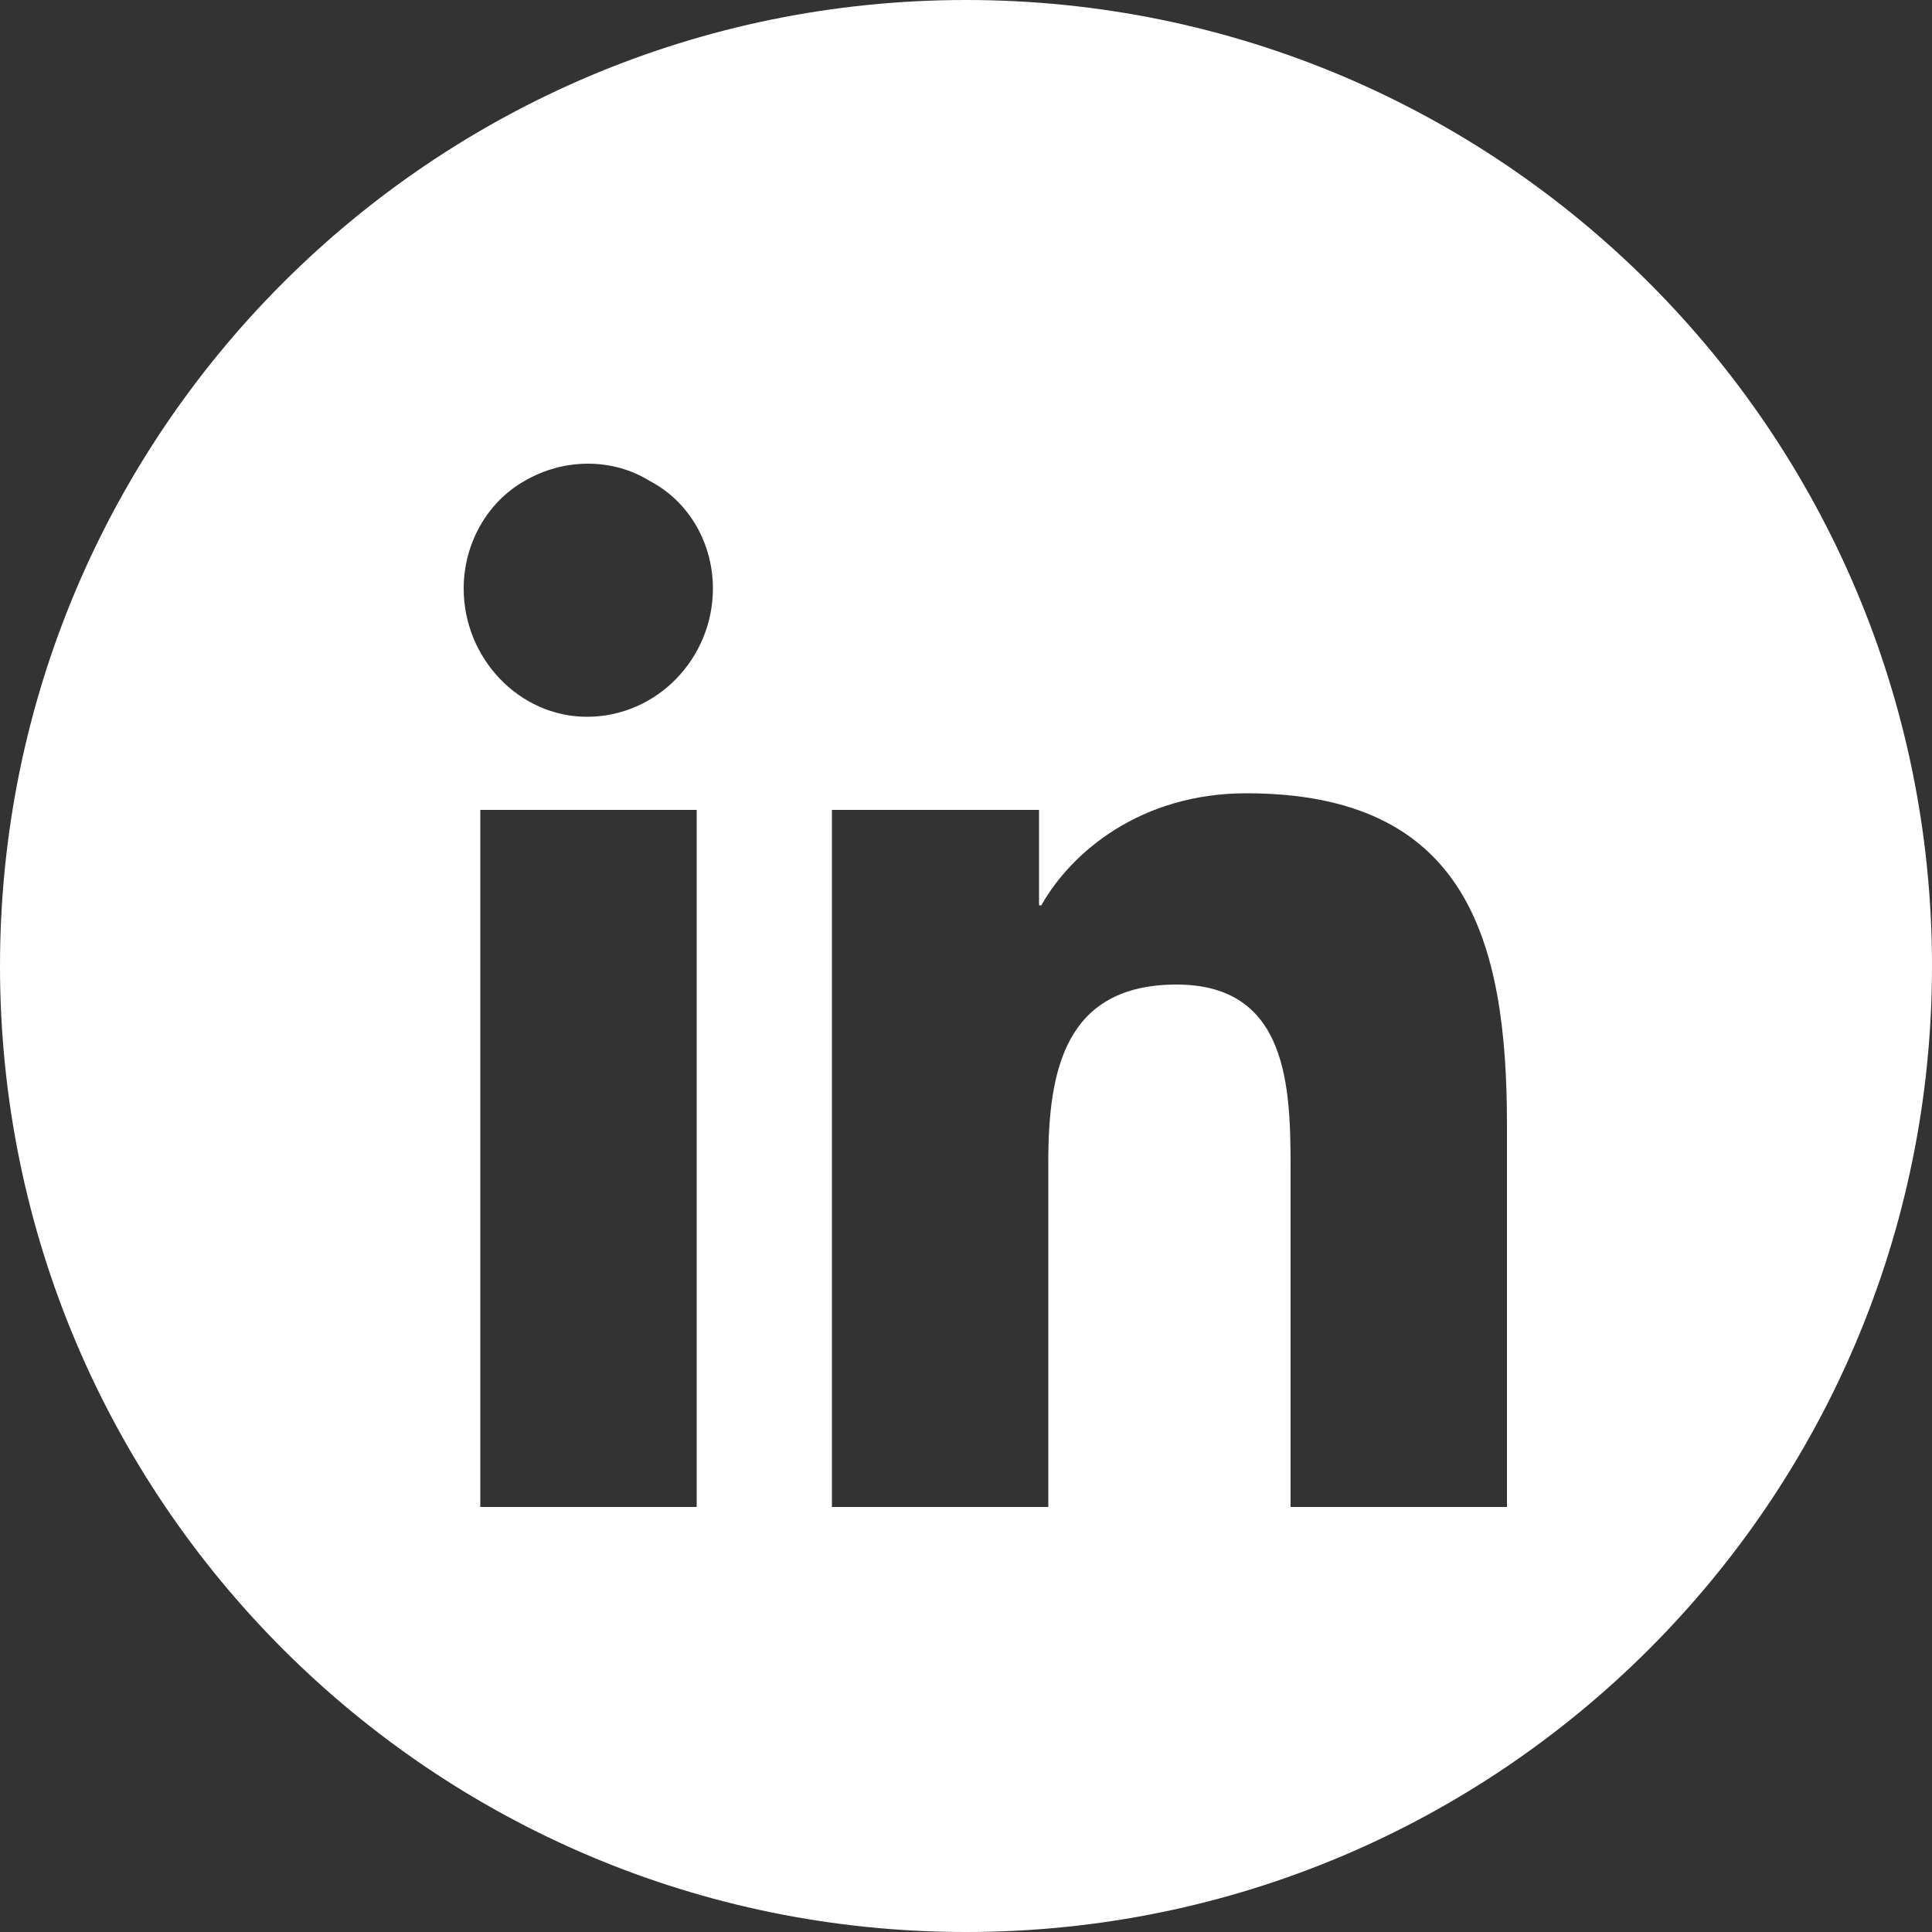
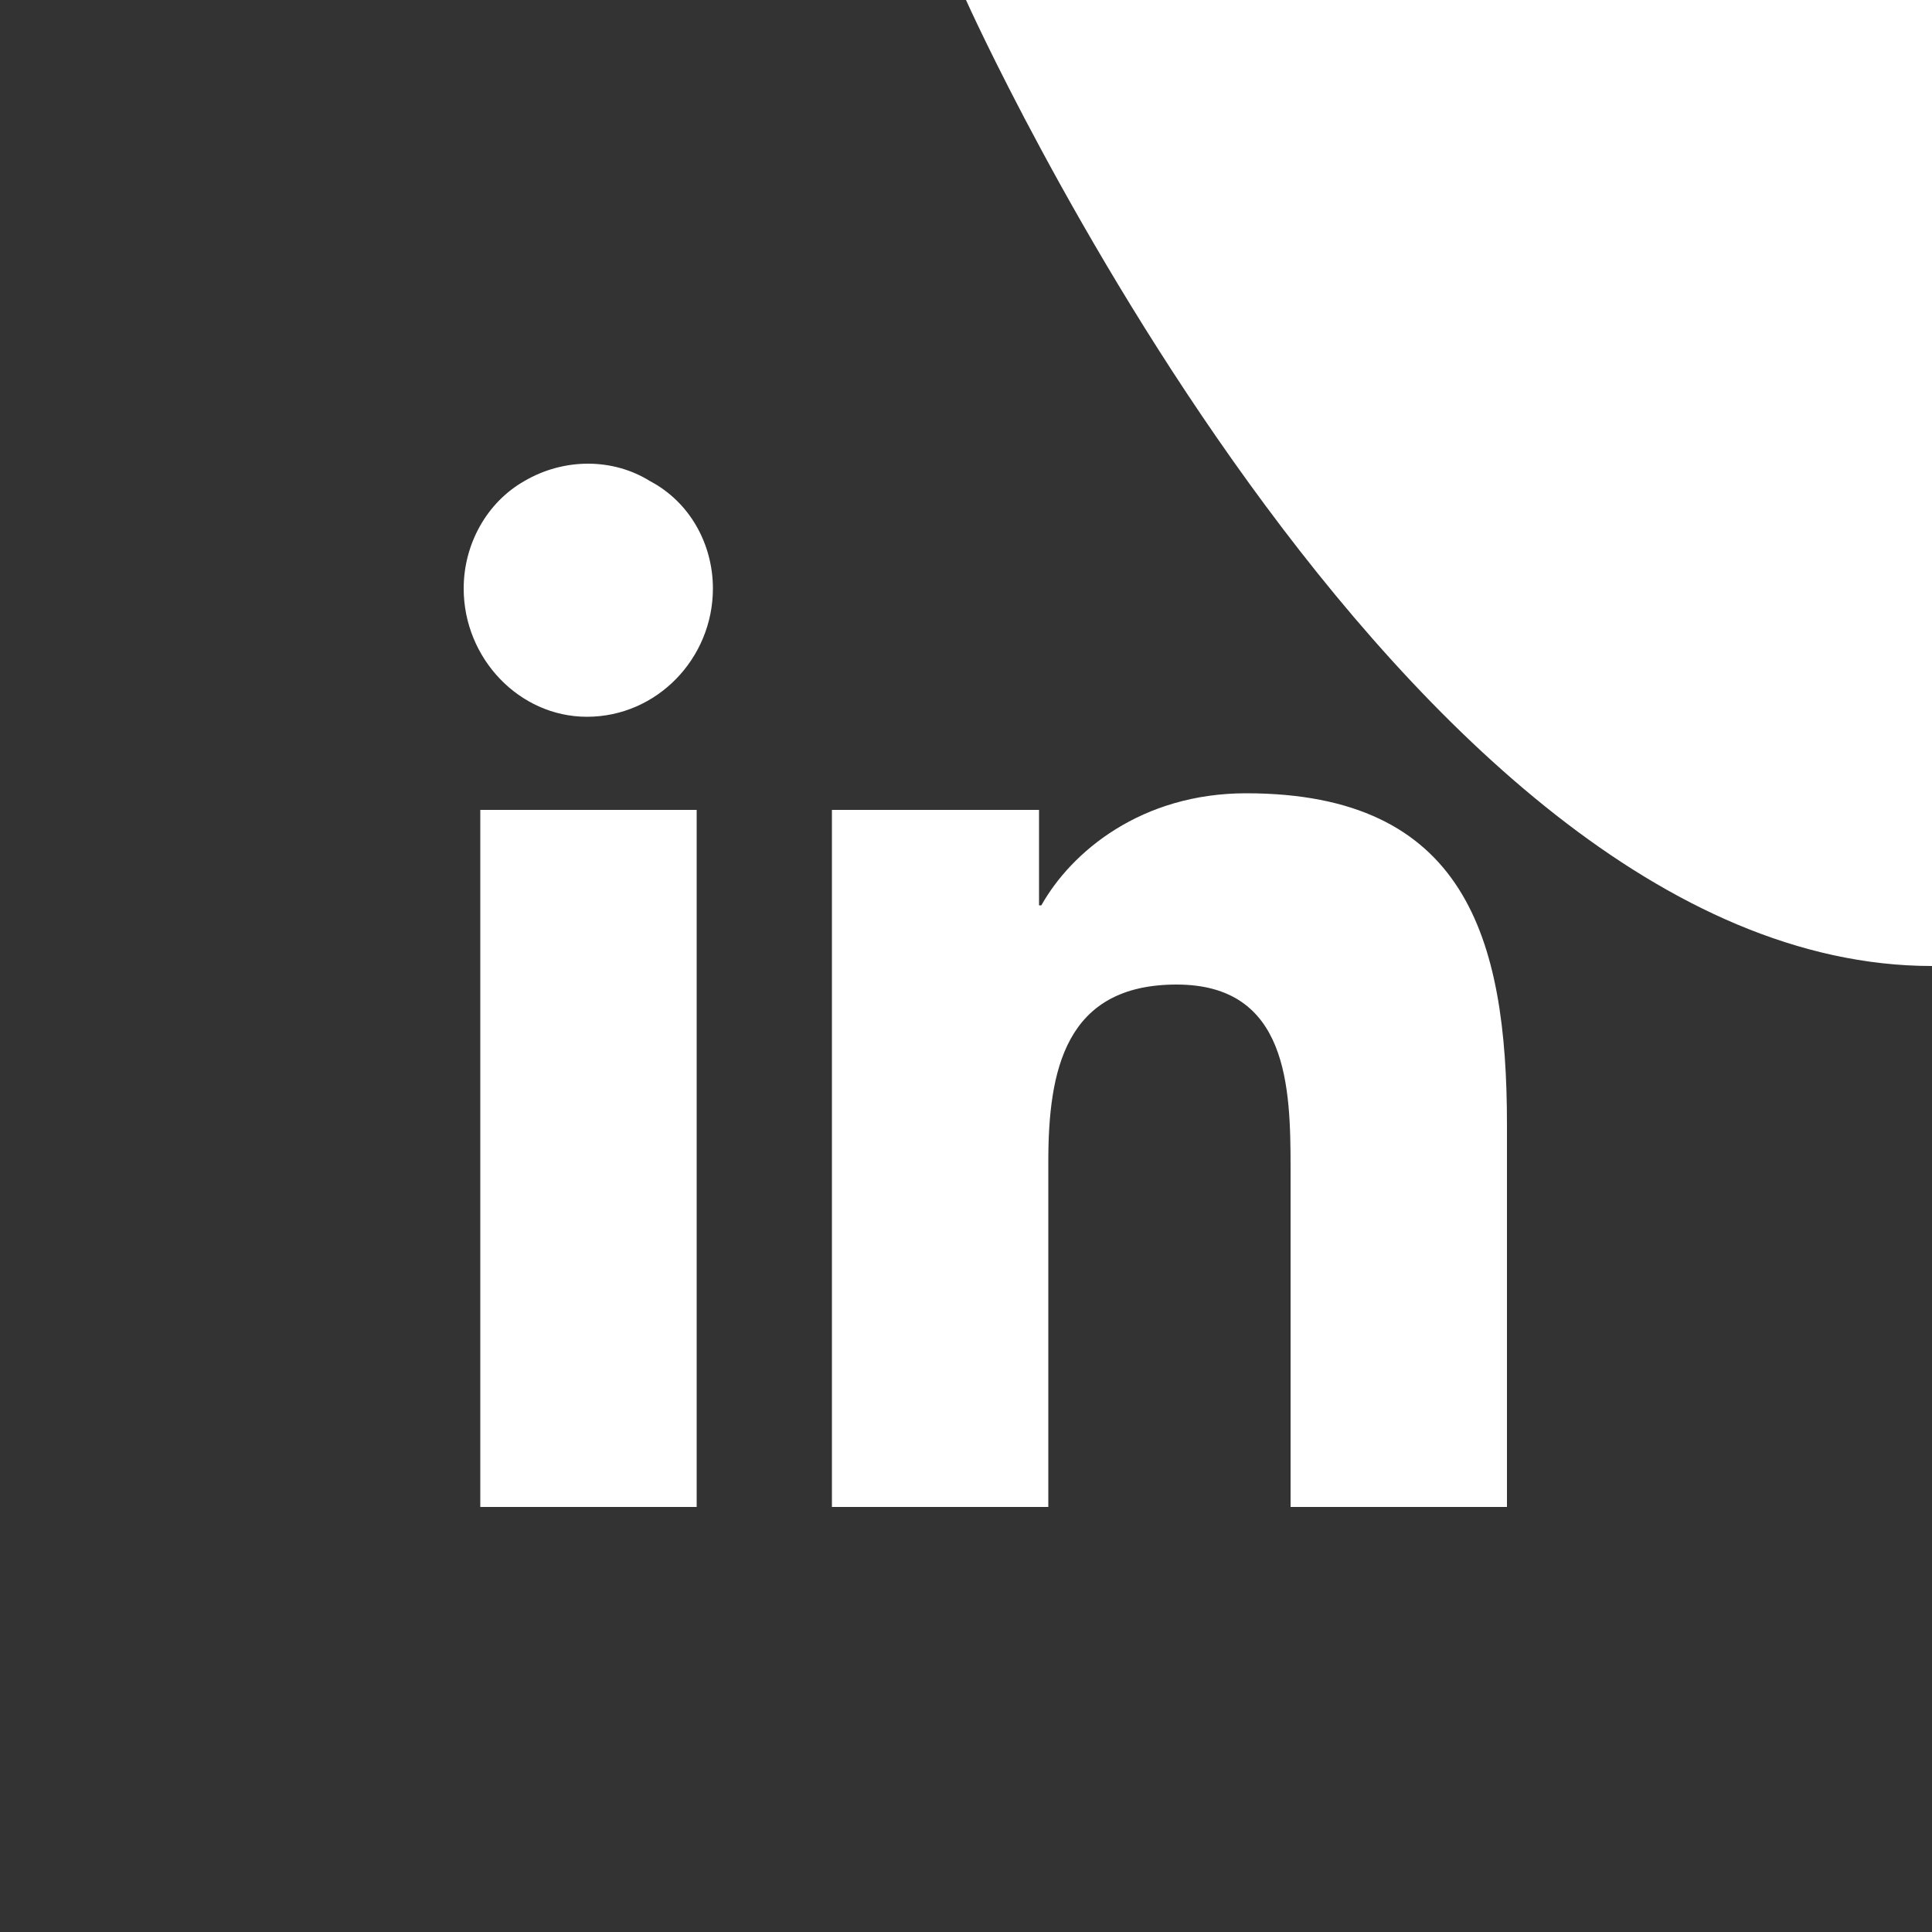
<svg xmlns="http://www.w3.org/2000/svg" id="Layer_2" width="50" height="50" viewBox="0 0 50 50">
  <rect x="0" y="0" width="50" height="50" fill="#333333" stroke="none" />
  <g id="Layer_1-2">
-     <path d="M25,0C11.19,0,0,11.19,0,25s11.19,25,25,25,25-11.19,25-25S38.81,0,25,0ZM18.03,39h-5.6v-18.04h5.6v18.04ZM15.19,18.55c-1.75,0-3.19-1.51-3.19-3.32,0-1.15.6-2.23,1.57-2.78,1.02-.6,2.29-.6,3.25,0,1.03.54,1.63,1.63,1.63,2.78,0,1.81-1.45,3.32-3.26,3.32ZM39,39h-5.6v-8.75c0-2.11-.06-4.77-2.95-4.77s-3.32,2.23-3.32,4.59v8.93h-5.6v-18.04h5.36v2.47h.06c.78-1.39,2.59-2.9,5.3-2.9,5.67,0,6.75,3.74,6.75,8.57v9.9Z" style="fill:#fff;" />
+     <path d="M25,0s11.19,25,25,25,25-11.19,25-25S38.81,0,25,0ZM18.03,39h-5.6v-18.04h5.6v18.04ZM15.19,18.55c-1.75,0-3.19-1.51-3.19-3.32,0-1.15.6-2.23,1.57-2.78,1.02-.6,2.29-.6,3.25,0,1.03.54,1.63,1.63,1.63,2.78,0,1.81-1.45,3.32-3.26,3.32ZM39,39h-5.6v-8.75c0-2.11-.06-4.77-2.95-4.77s-3.32,2.23-3.32,4.59v8.93h-5.6v-18.04h5.36v2.47h.06c.78-1.39,2.59-2.9,5.3-2.9,5.67,0,6.75,3.74,6.75,8.57v9.9Z" style="fill:#fff;" />
  </g>
</svg>